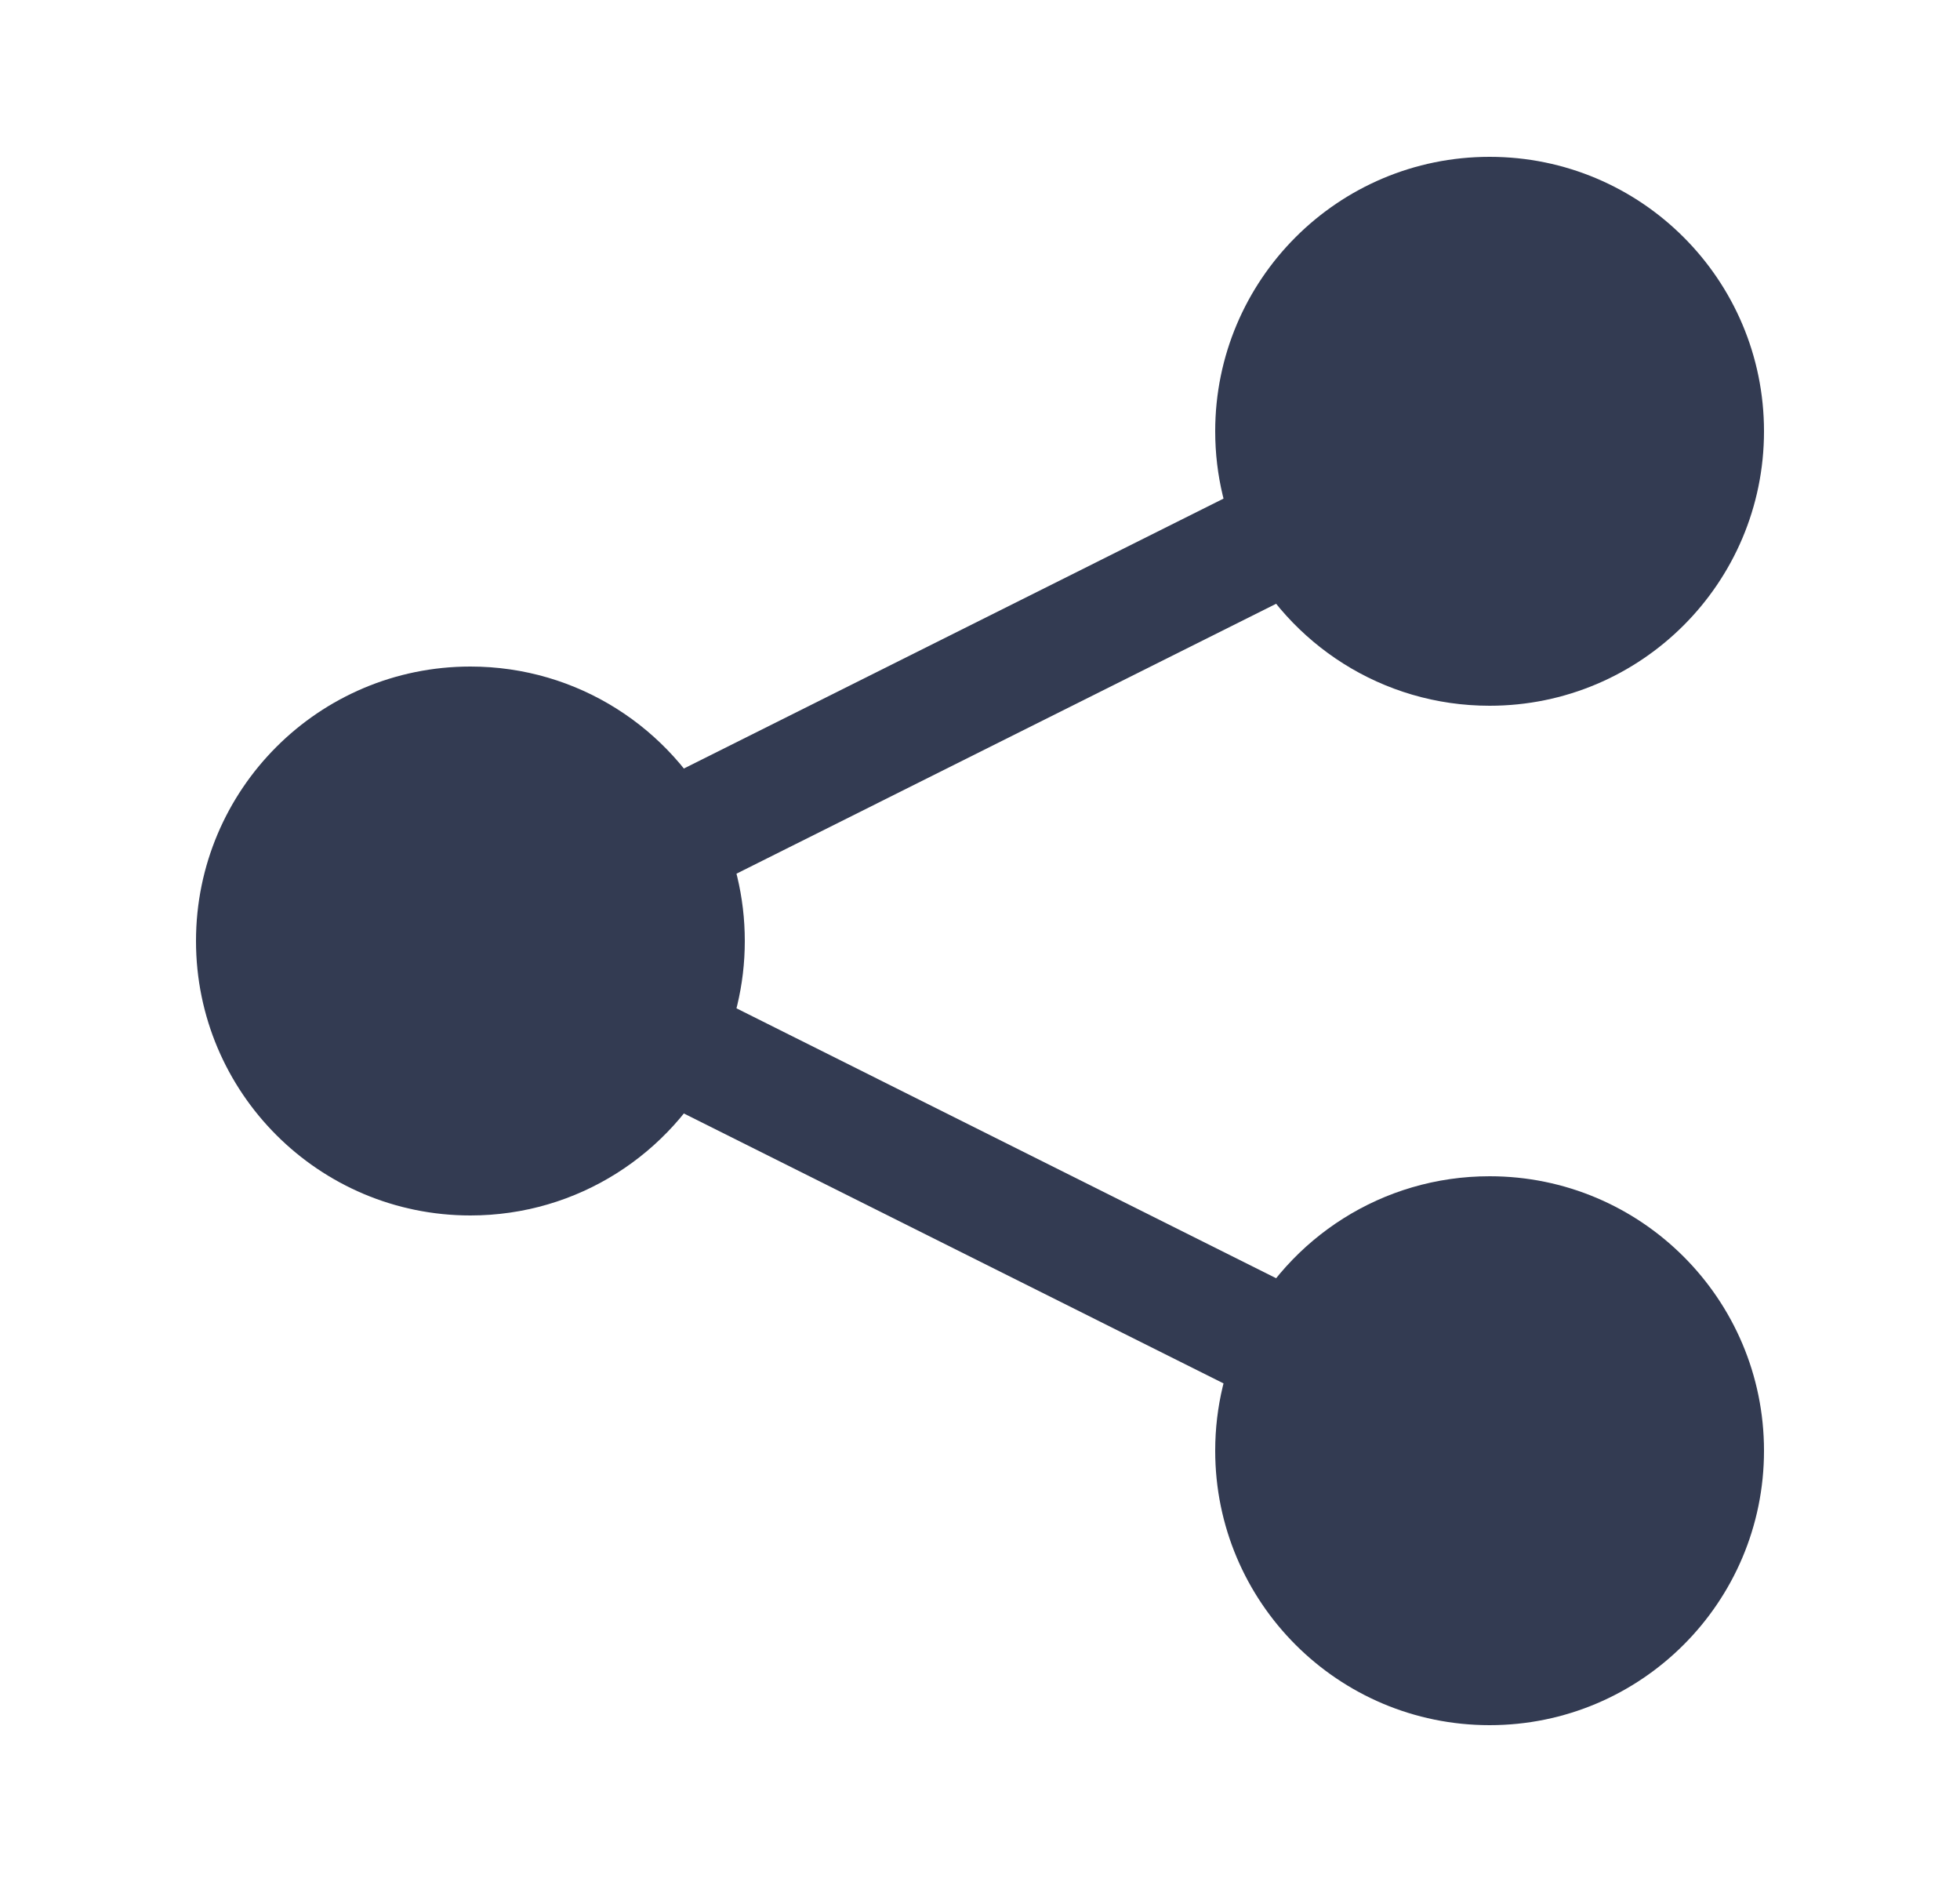
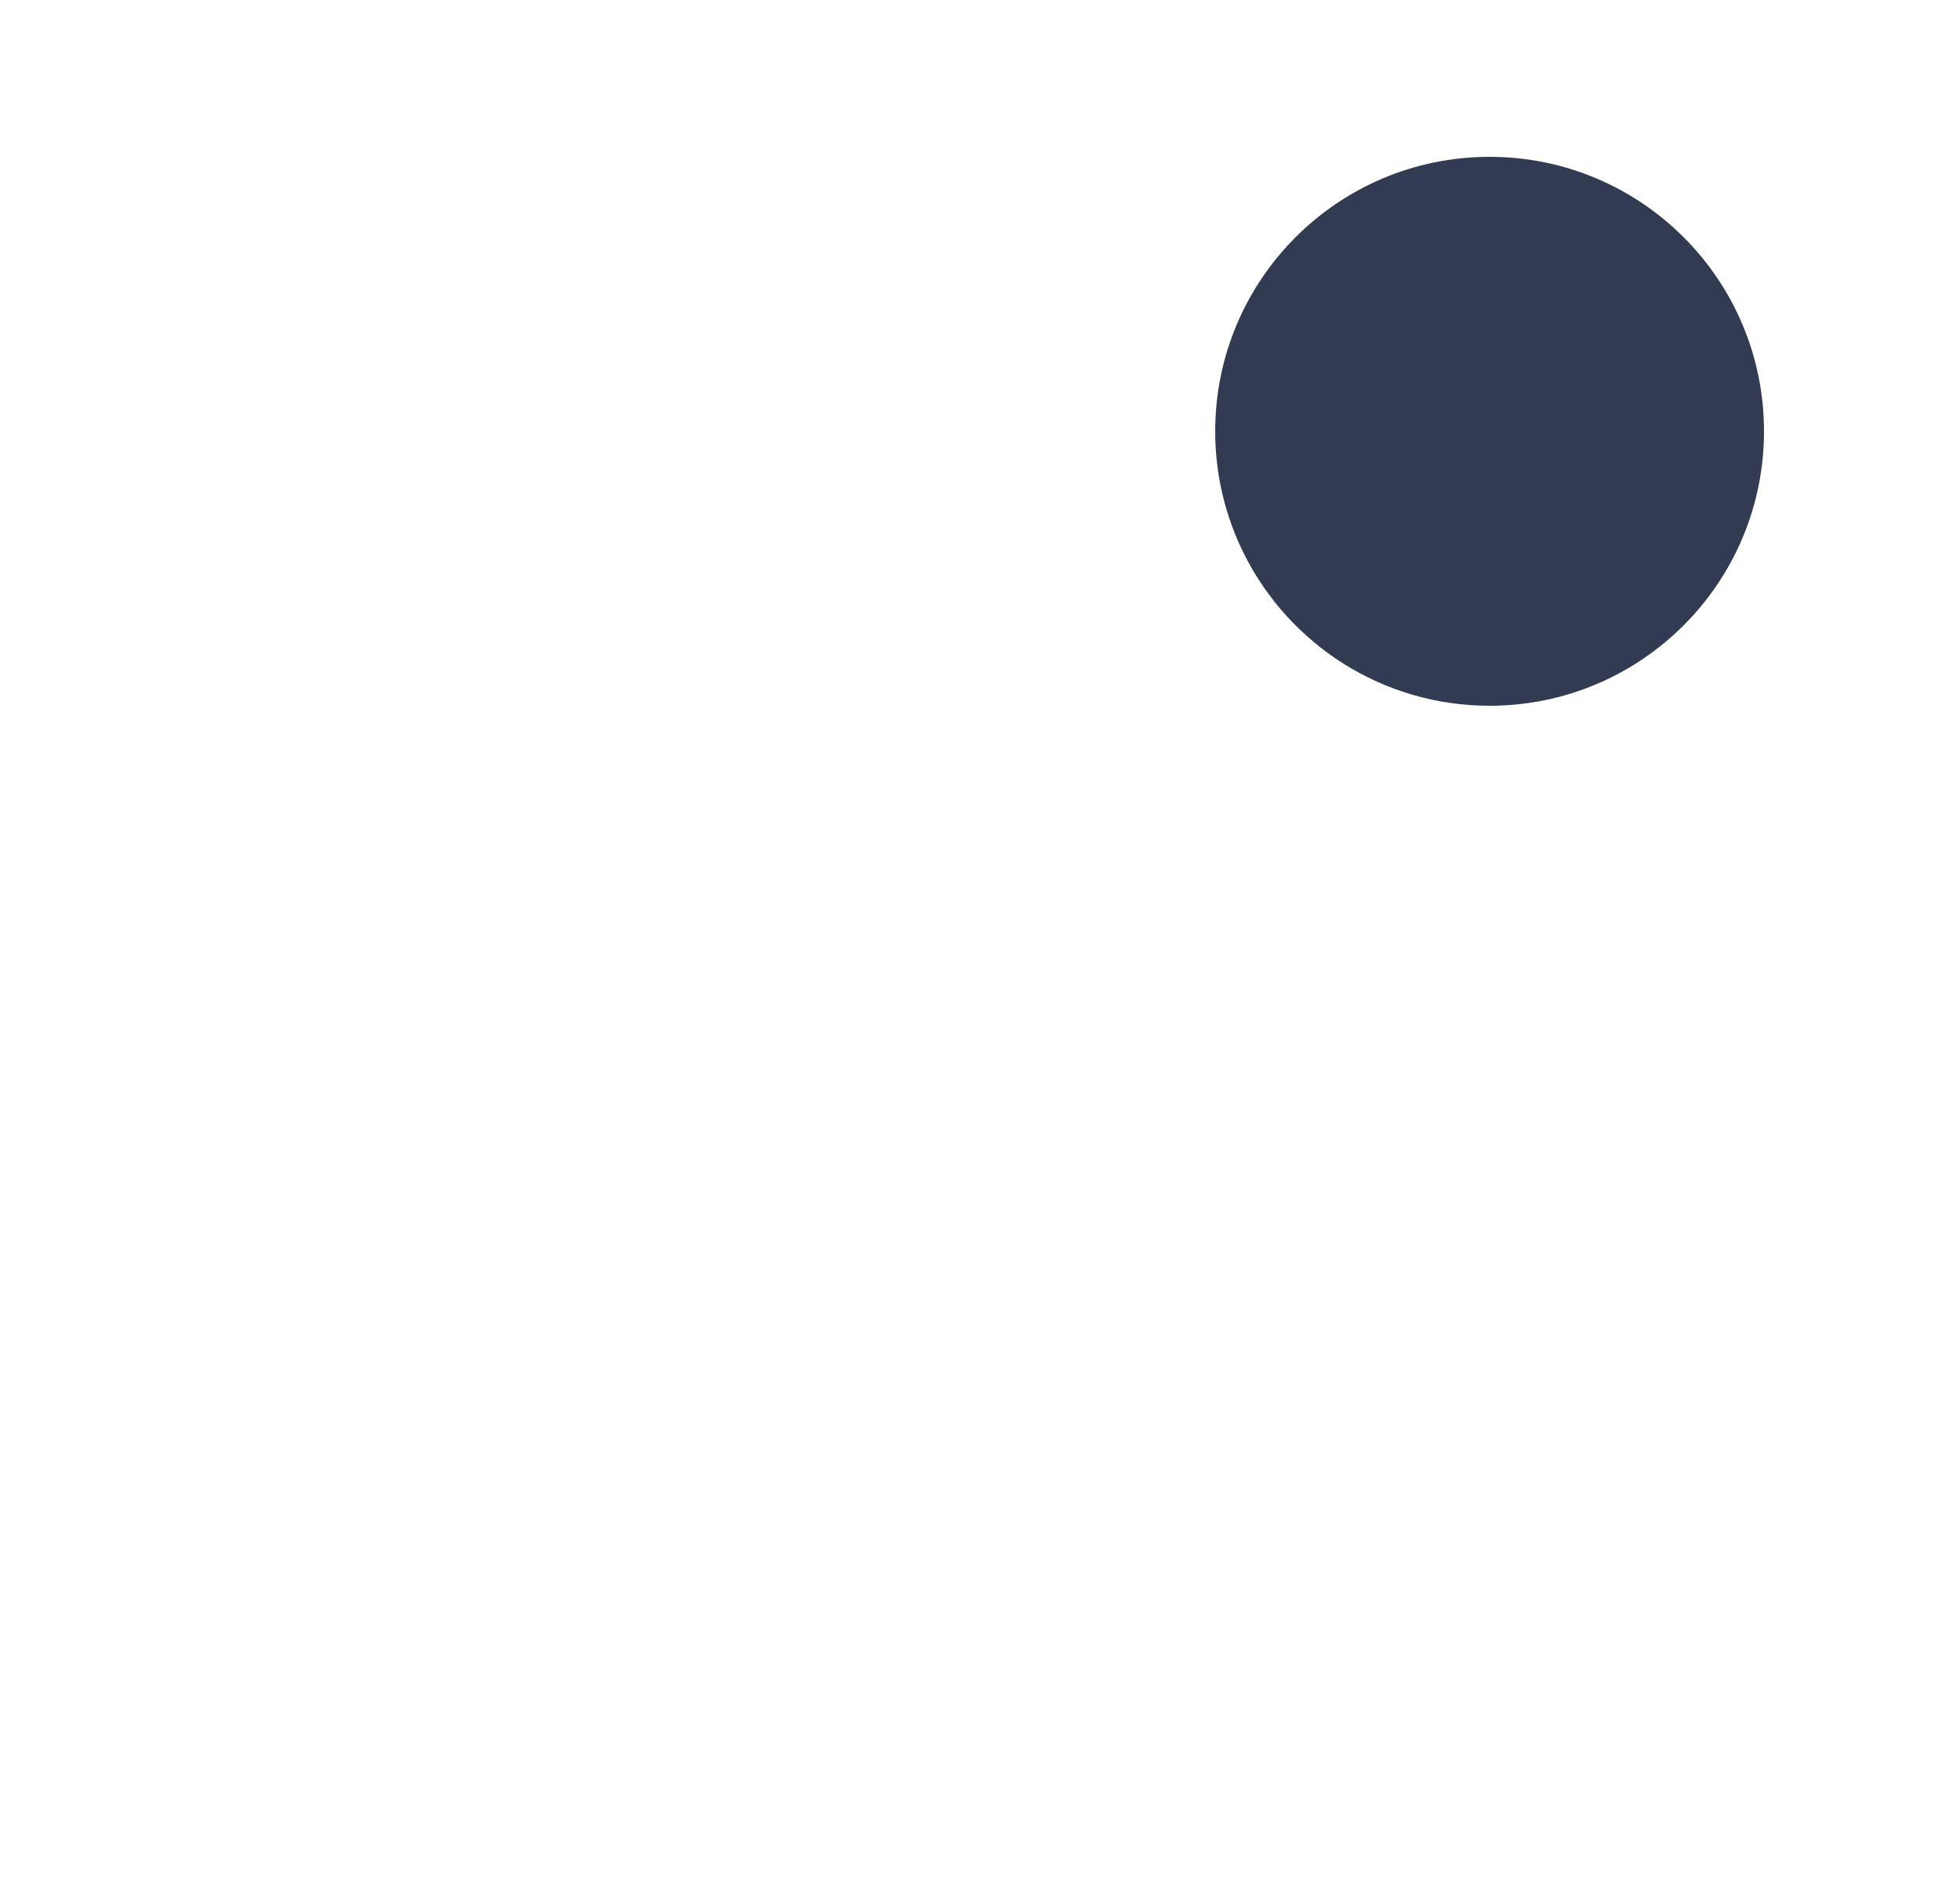
<svg xmlns="http://www.w3.org/2000/svg" width="25" height="24" viewBox="0 0 25 24" fill="none">
-   <path fill-rule="evenodd" clip-rule="evenodd" d="M18.54 5.73C18.725 6.101 18.575 6.551 18.204 6.736L7.677 12L18.204 17.264C18.575 17.449 18.725 17.899 18.54 18.27C18.354 18.64 17.904 18.791 17.533 18.605L6.796 13.236C6.425 13.051 6.275 12.601 6.46 12.23C6.505 12.14 6.566 12.062 6.638 12C6.566 11.938 6.505 11.86 6.46 11.77C6.275 11.399 6.425 10.949 6.796 10.764L17.533 5.395C17.904 5.21 18.354 5.36 18.54 5.73Z" fill="#333B52" />
  <path d="M22.5 5.5C22.5 7.433 20.933 9 19 9C17.63 9 16.443 8.213 15.869 7.066C15.633 6.595 15.5 6.063 15.5 5.5C15.5 3.567 17.067 2 19 2C20.933 2 22.5 3.567 22.5 5.5Z" fill="#333B52" />
-   <path d="M22.5 18.5C22.5 20.433 20.933 22 19 22C17.067 22 15.5 20.433 15.5 18.5C15.5 17.937 15.633 17.405 15.869 16.934C16.443 15.787 17.63 15 19 15C20.933 15 22.5 16.567 22.5 18.5Z" fill="#333B52" />
-   <path d="M9.5 12C9.5 12.563 9.367 13.095 9.131 13.566C8.557 14.713 7.37 15.5 6 15.5C4.067 15.5 2.5 13.933 2.5 12C2.5 10.067 4.067 8.5 6 8.5C7.37 8.5 8.557 9.287 9.131 10.434C9.367 10.905 9.5 11.437 9.5 12Z" fill="#333B52" />
</svg>